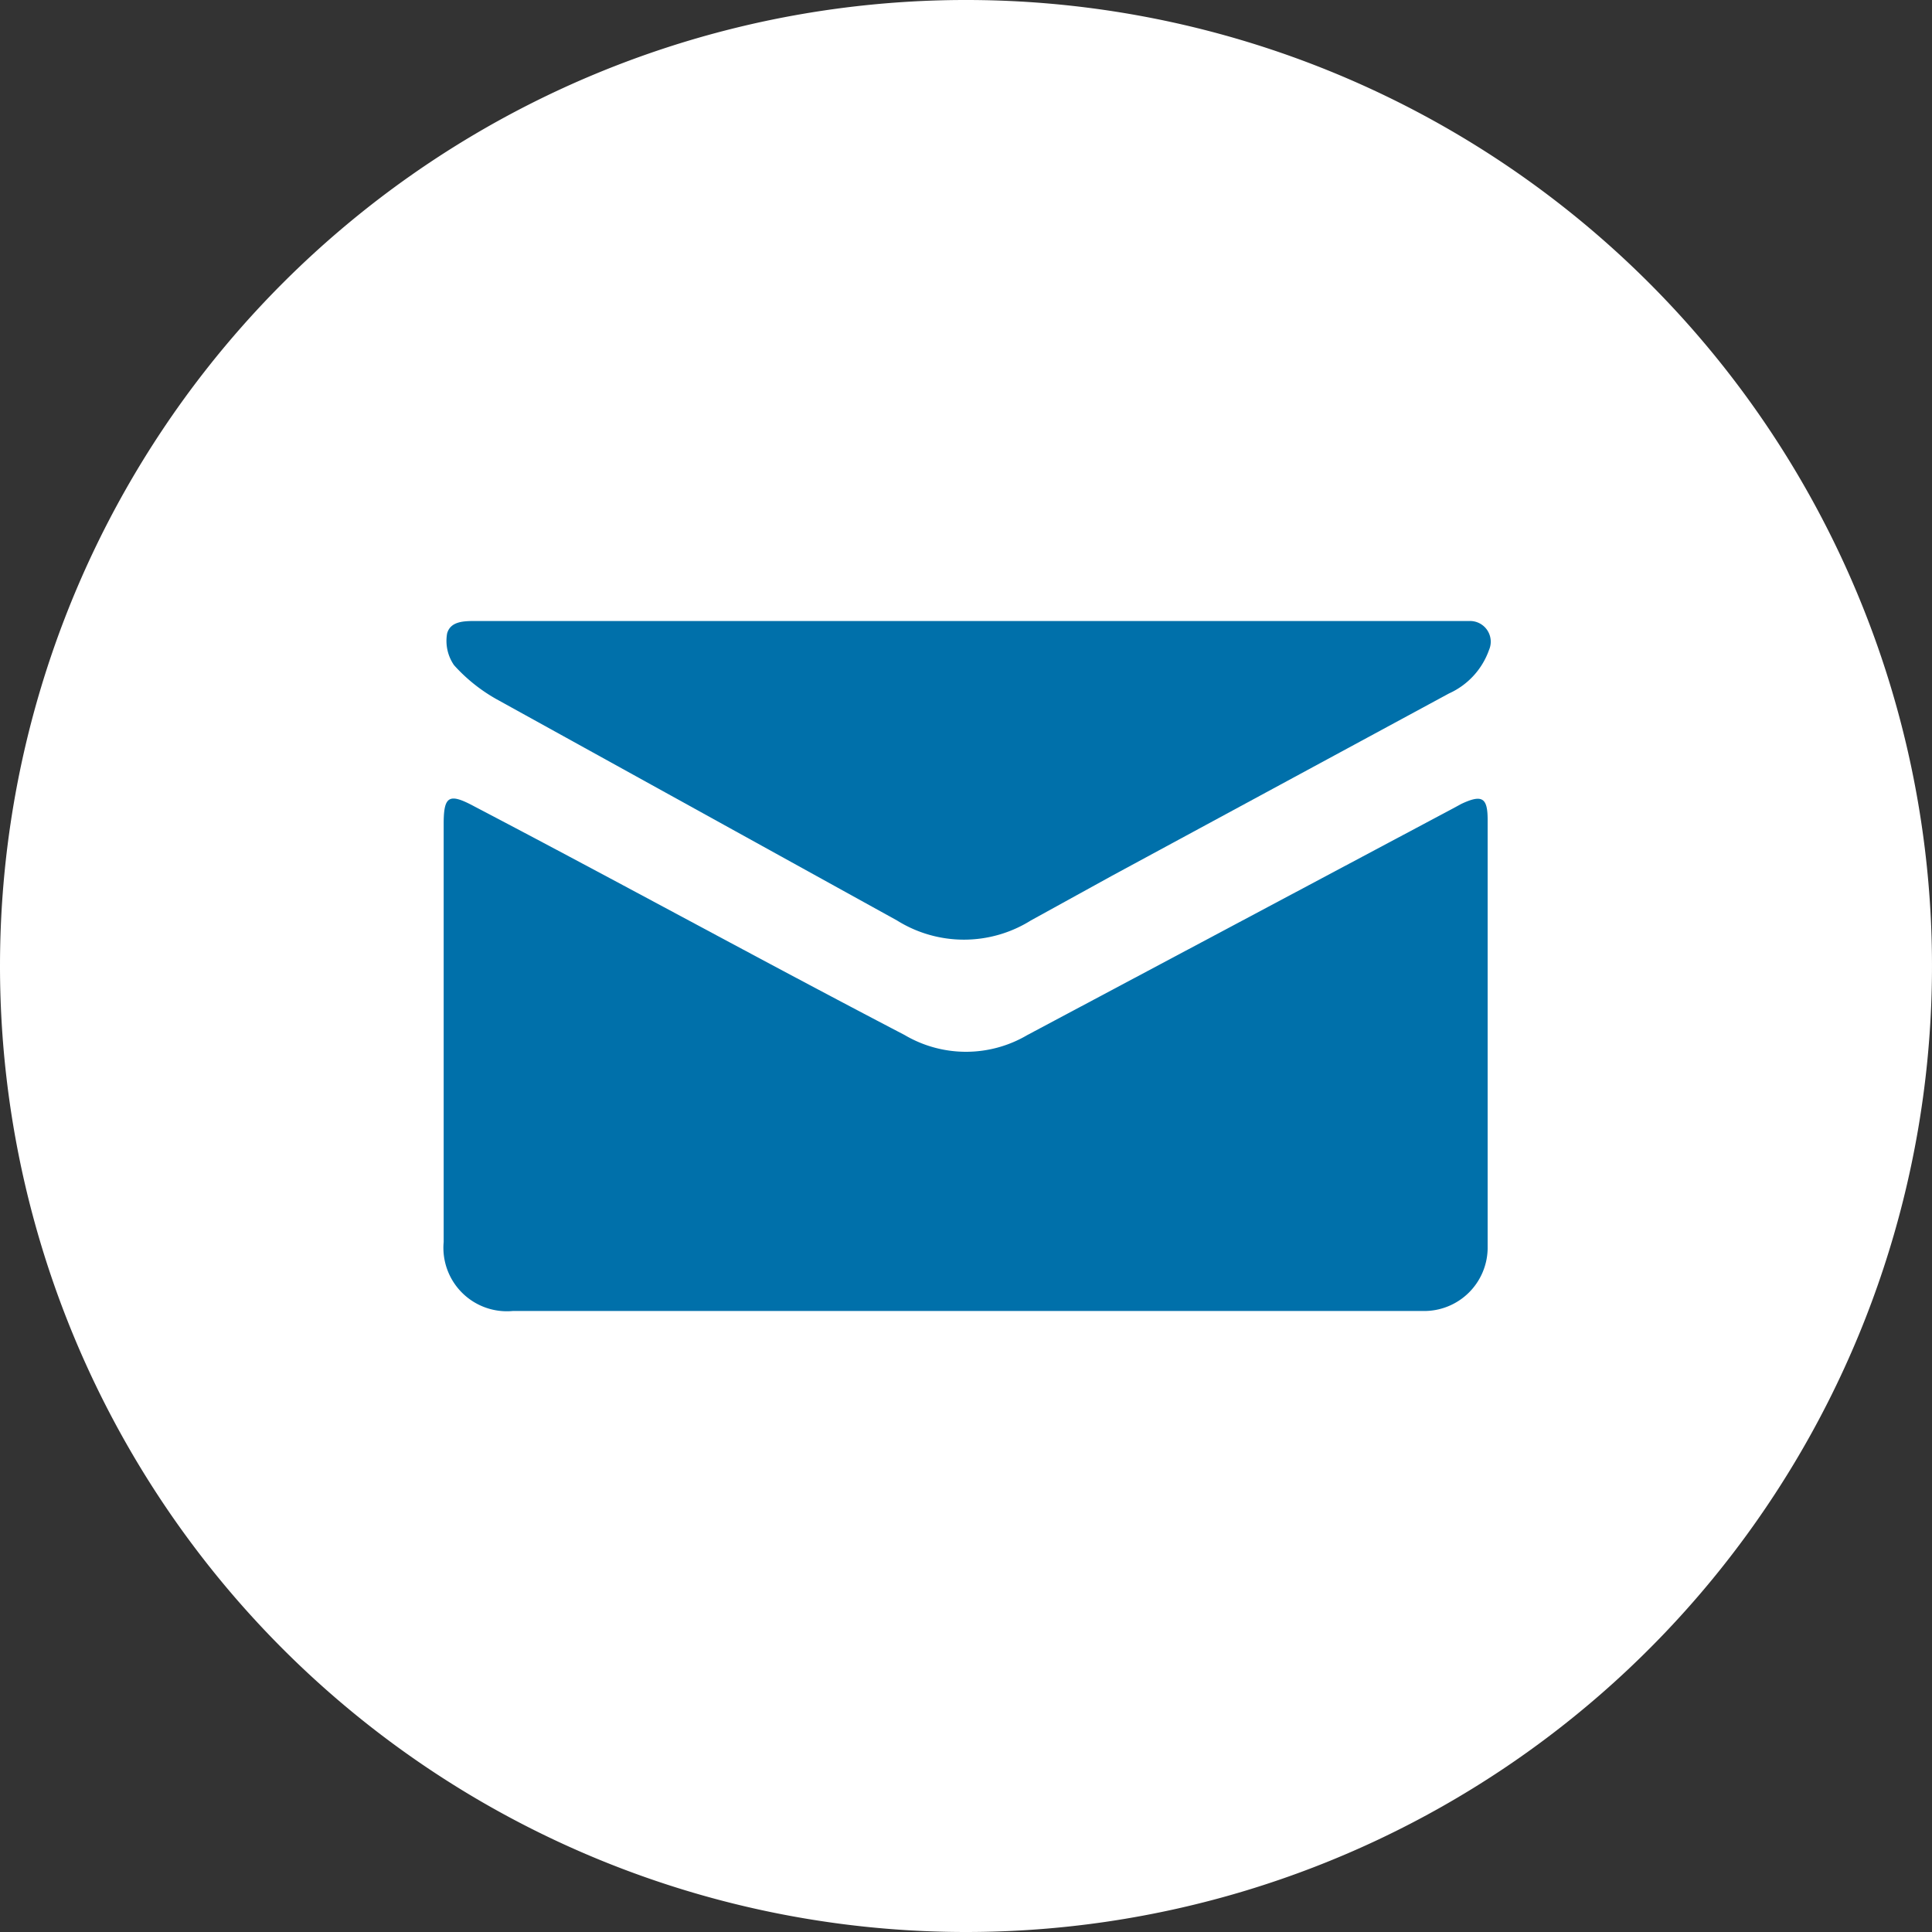
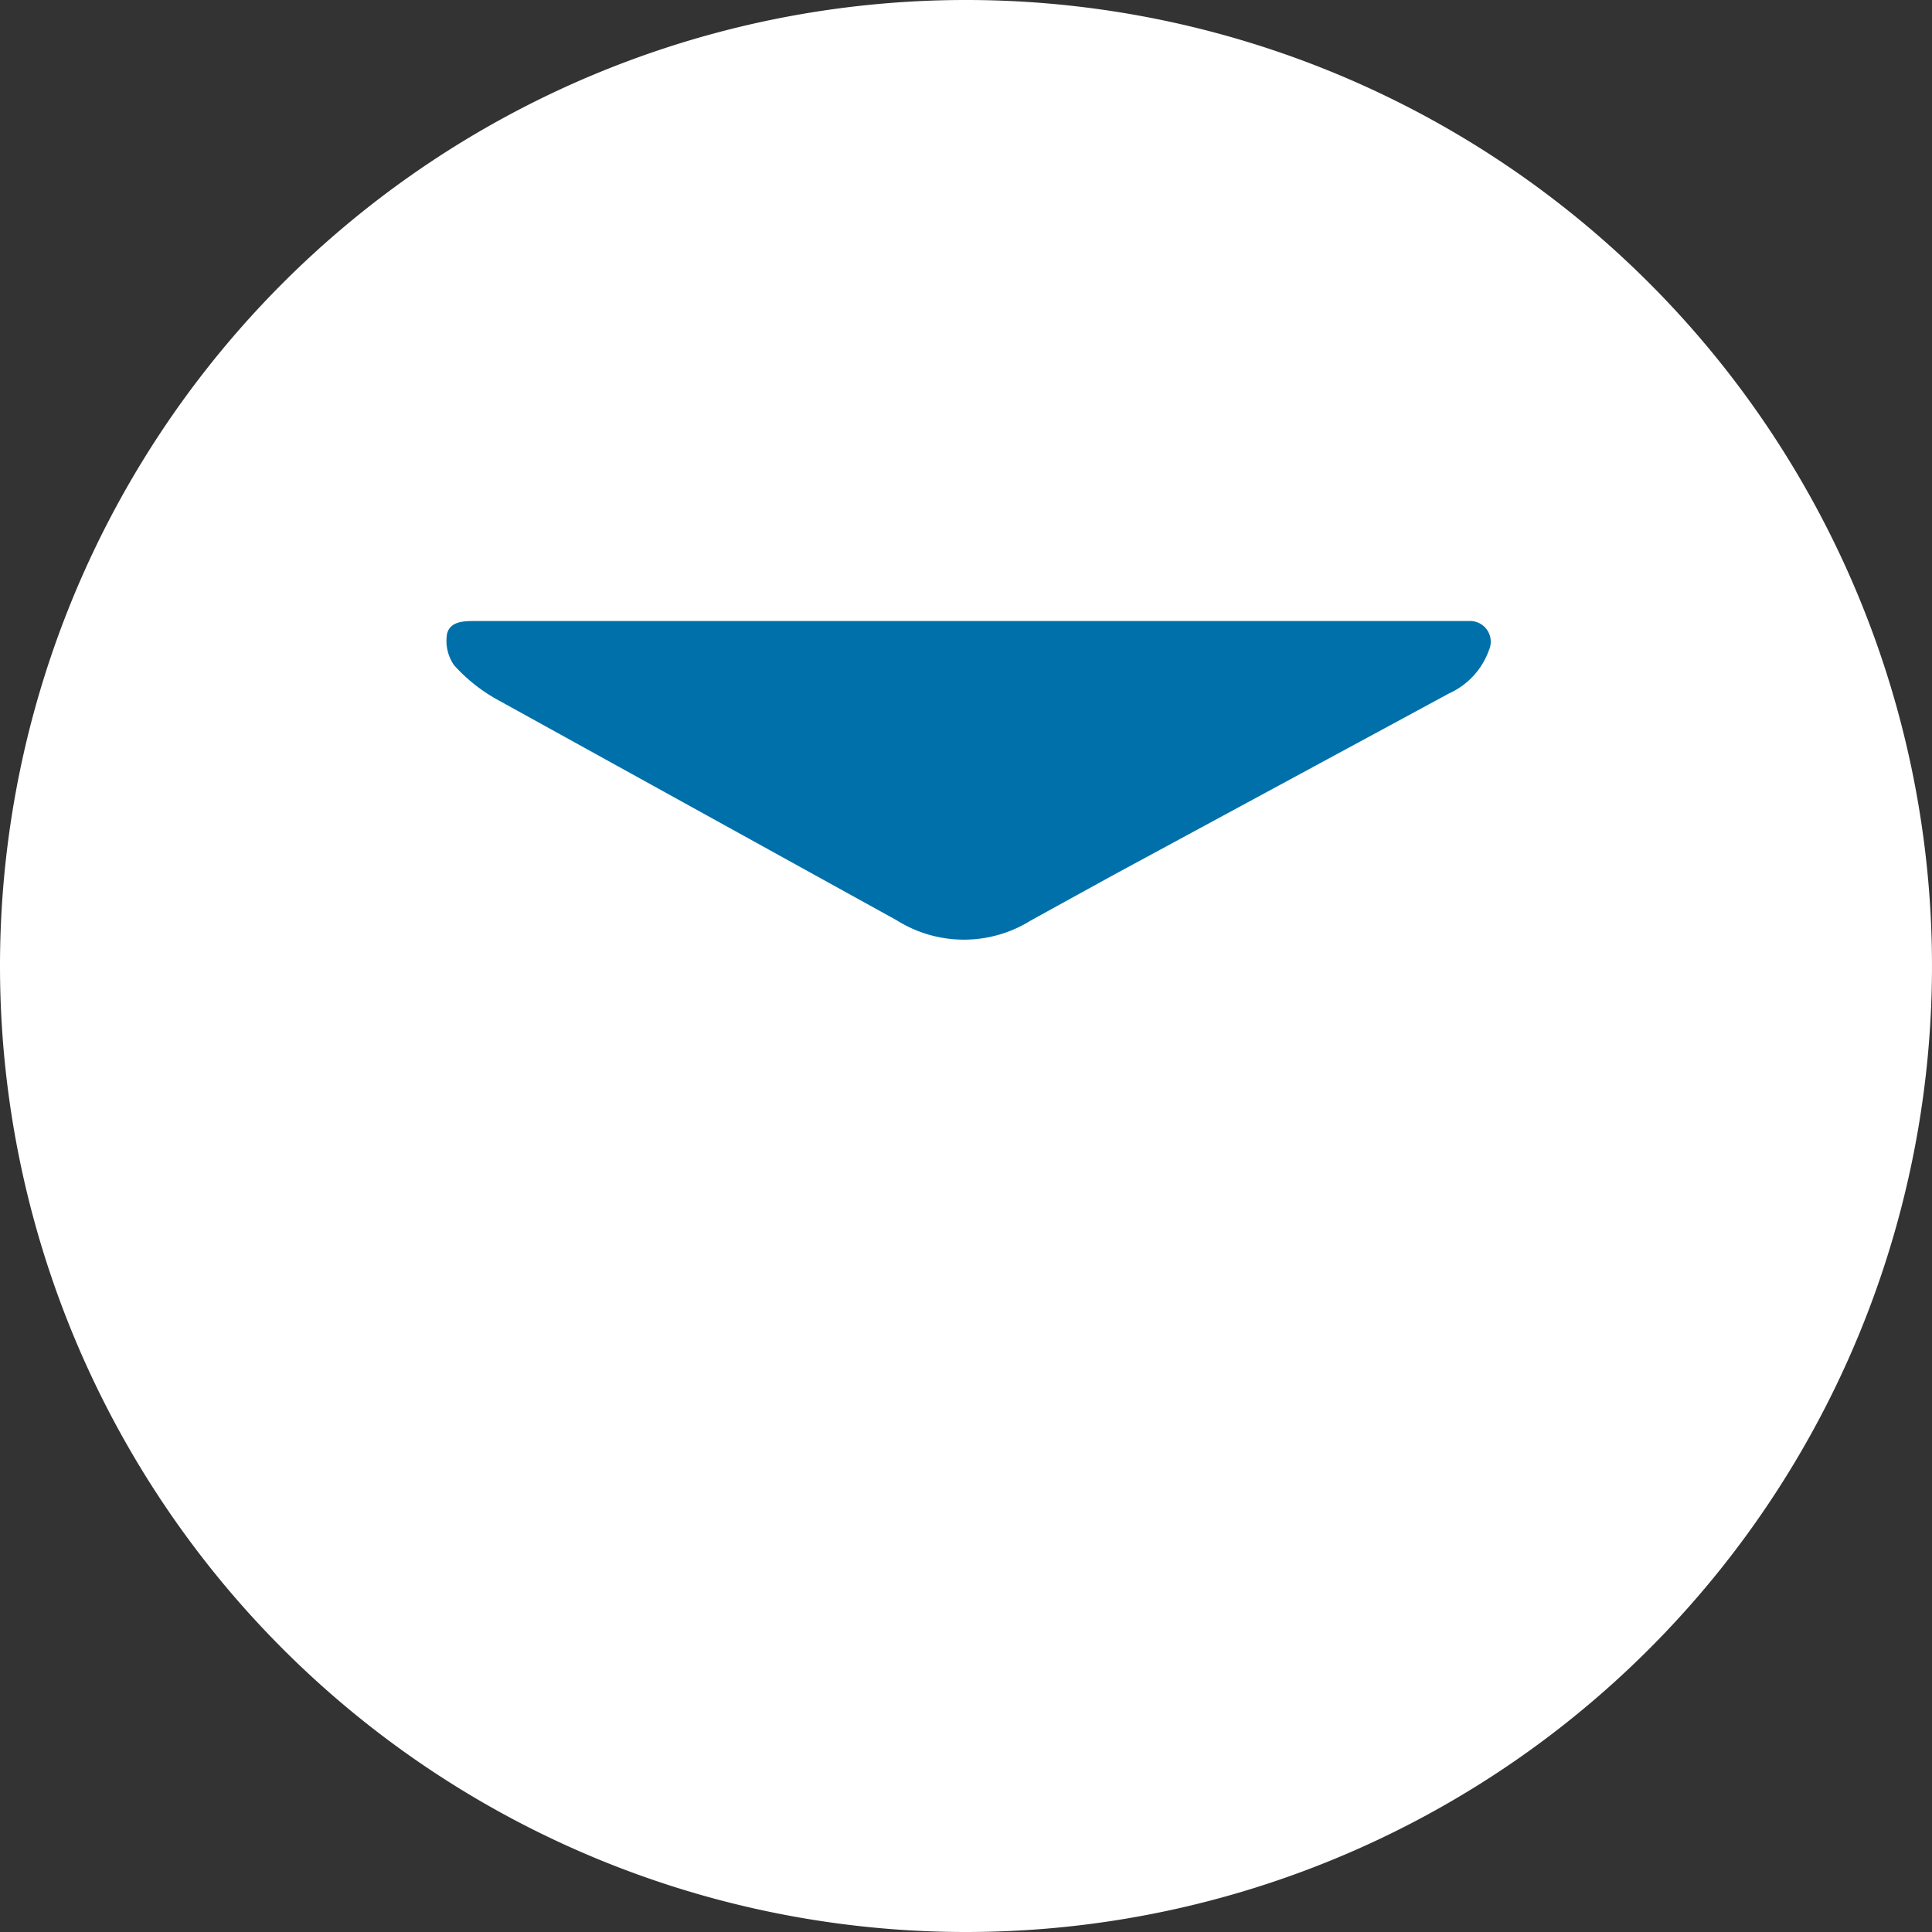
<svg xmlns="http://www.w3.org/2000/svg" viewBox="0 0 28 28">
  <rect x="0" y="0" width="28" height="28" fill="#333333" stroke="none" />
  <defs>
    <style>.cls-1{fill:#fff;}.cls-2{fill:#0070aa;fill-rule:evenodd;}</style>
  </defs>
  <g id="Livello_2" data-name="Livello 2">
    <g id="Calque_1" data-name="Calque 1">
      <path class="cls-1" d="M14,28A14,14,0,1,0,0,14,14,14,0,0,0,14,28Z" />
-       <path class="cls-2" d="M14,19h6.65a.92.92,0,0,0,.91-.9V11.88c0-.32-.08-.37-.38-.23l-.11.06L14.89,15a1.75,1.75,0,0,1-1.78,0C11,13.9,9,12.8,6.88,11.69c-.37-.2-.45-.16-.45.25V18a.92.92,0,0,0,1,1Z" />
      <path class="cls-2" d="M14,9H6.9c-.17,0-.37,0-.42.18a.62.62,0,0,0,.1.46,2.43,2.43,0,0,0,.61.49L13,13.34a1.83,1.83,0,0,0,1.94,0l1.18-.65L21,10.05a1.09,1.09,0,0,0,.58-.63A.3.3,0,0,0,21.3,9H14Z" />
    </g>
  </g>
</svg>